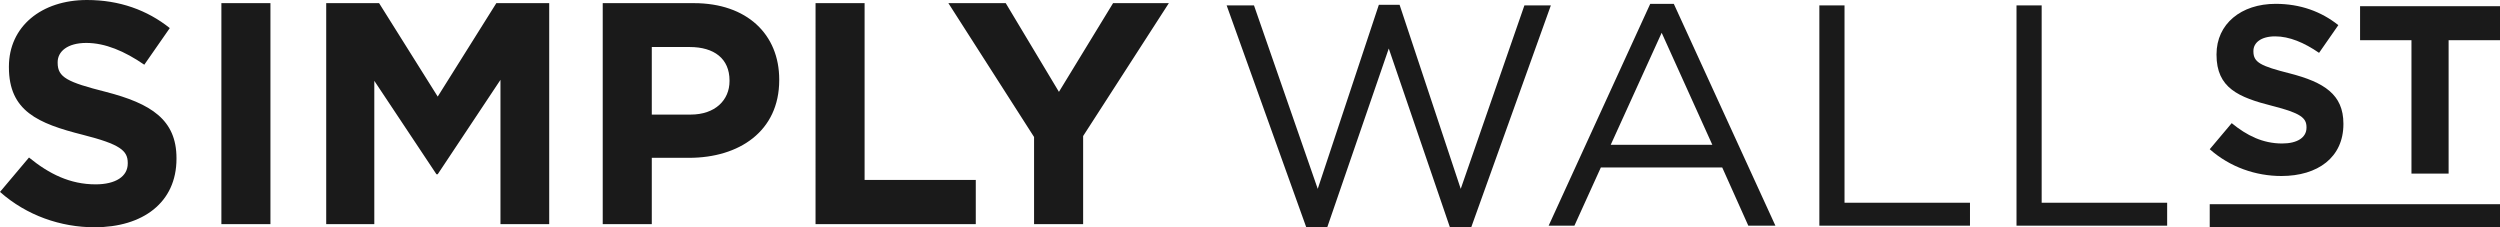
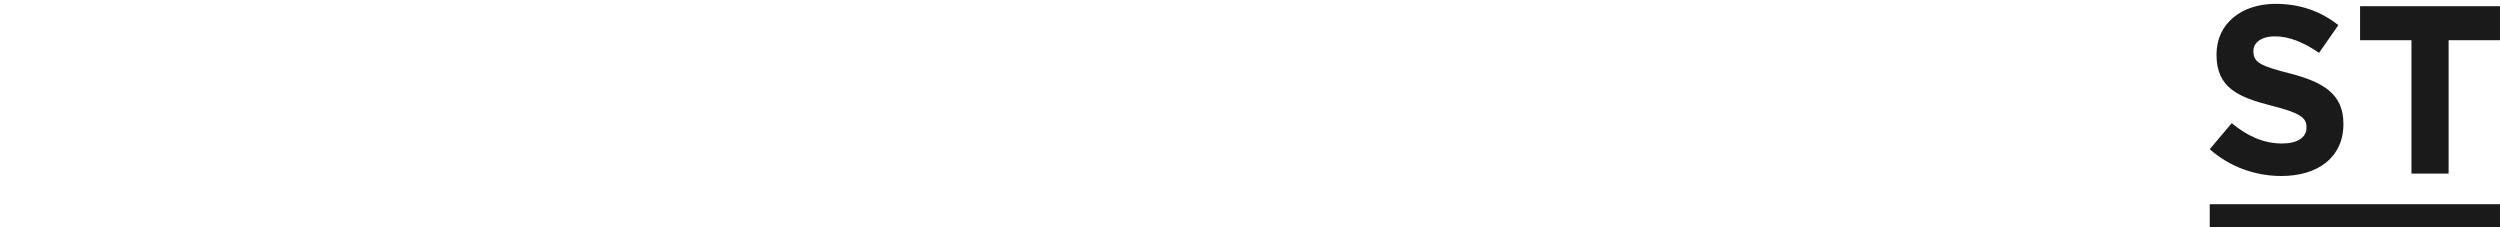
<svg xmlns="http://www.w3.org/2000/svg" width="209" height="19" viewBox="0 0 209 19" fill="none">
-   <path d="M86.448 18.737H90.55V11.373L97.716 0.263H93.053L88.527 7.679L84.079 0.263H79.284L86.448 11.453V18.737ZM68.179 18.737H81.575V15.041H72.28V0.263H68.18L68.179 18.737ZM54.49 9.579V3.931H57.659C59.709 3.931 60.988 4.908 60.988 6.729V6.781C60.988 8.365 59.79 9.579 57.74 9.579H54.49ZM50.388 18.737H54.49V13.194H57.605C61.787 13.194 65.143 10.976 65.143 6.702V6.65C65.143 2.876 62.452 0.263 58.005 0.263H50.388V18.737ZM27.271 18.737H31.292V6.756L36.486 14.566H36.593L41.839 6.675V18.736H45.914V0.263H41.494L36.593 8.075L31.692 0.263H27.271V18.737ZM18.508 18.737H22.609V0.263H18.508V18.737ZM7.909 19C11.93 19 14.754 16.942 14.754 13.274V13.221C14.754 10.002 12.624 8.655 8.842 7.679C5.619 6.862 4.82 6.465 4.82 5.25V5.197C4.82 4.3 5.646 3.589 7.216 3.589C8.788 3.589 10.412 4.274 12.063 5.41L14.194 2.347C12.304 0.843 9.987 0 7.27 0C3.462 0 0.745 2.216 0.745 5.569V5.62C0.745 9.288 3.168 10.319 6.924 11.269C10.04 12.061 10.68 12.588 10.68 13.618V13.671C10.68 14.751 9.667 15.412 7.99 15.412C5.86 15.412 4.102 14.54 2.424 13.168L0 16.044C2.236 18.024 5.086 19 7.909 19Z" fill="#1A1A1A" />
-   <path d="M168.58 18.867H181.174V16.947H170.683V0.453H168.58V18.867ZM152.098 18.867H164.691V16.947H154.202V0.453H152.098V18.867ZM134.656 12.107L138.916 2.741L143.151 12.107H134.656ZM129.467 18.867H131.621L133.831 14.001H143.978L146.159 18.867H148.424L139.93 0.321H137.96L129.467 18.867ZM109.203 18.999H110.958L116.101 4.056L121.212 18.999H122.995L129.651 0.453H127.44L122.117 15.789L117.005 0.4H115.272L110.163 15.789L104.834 0.453H102.548L109.203 18.999Z" fill="#1A1A1A" />
  <path d="M201.598 14.515H204.704V3.361H209V0.521H197.302V3.36H201.598V14.515ZM184.733 17.069H209V18.999H184.733V17.069ZM190.725 14.714C193.77 14.714 195.909 13.156 195.909 10.377V10.337C195.909 7.899 194.295 6.878 191.432 6.138C188.989 5.519 188.385 5.219 188.385 4.299V4.259C188.385 3.579 189.011 3.04 190.201 3.04C191.39 3.04 192.623 3.559 193.874 4.418L195.485 2.101C194.052 0.961 192.299 0.321 190.242 0.321C187.357 0.321 185.301 2 185.301 4.539V4.579C185.301 7.357 187.135 8.136 189.981 8.857C192.34 9.457 192.823 9.856 192.823 10.636V10.675C192.823 11.496 192.057 11.996 190.786 11.996C189.172 11.996 187.843 11.336 186.57 10.296L184.734 12.475C186.43 13.975 188.586 14.714 190.725 14.714Z" fill="#1A1A1A" />
</svg>